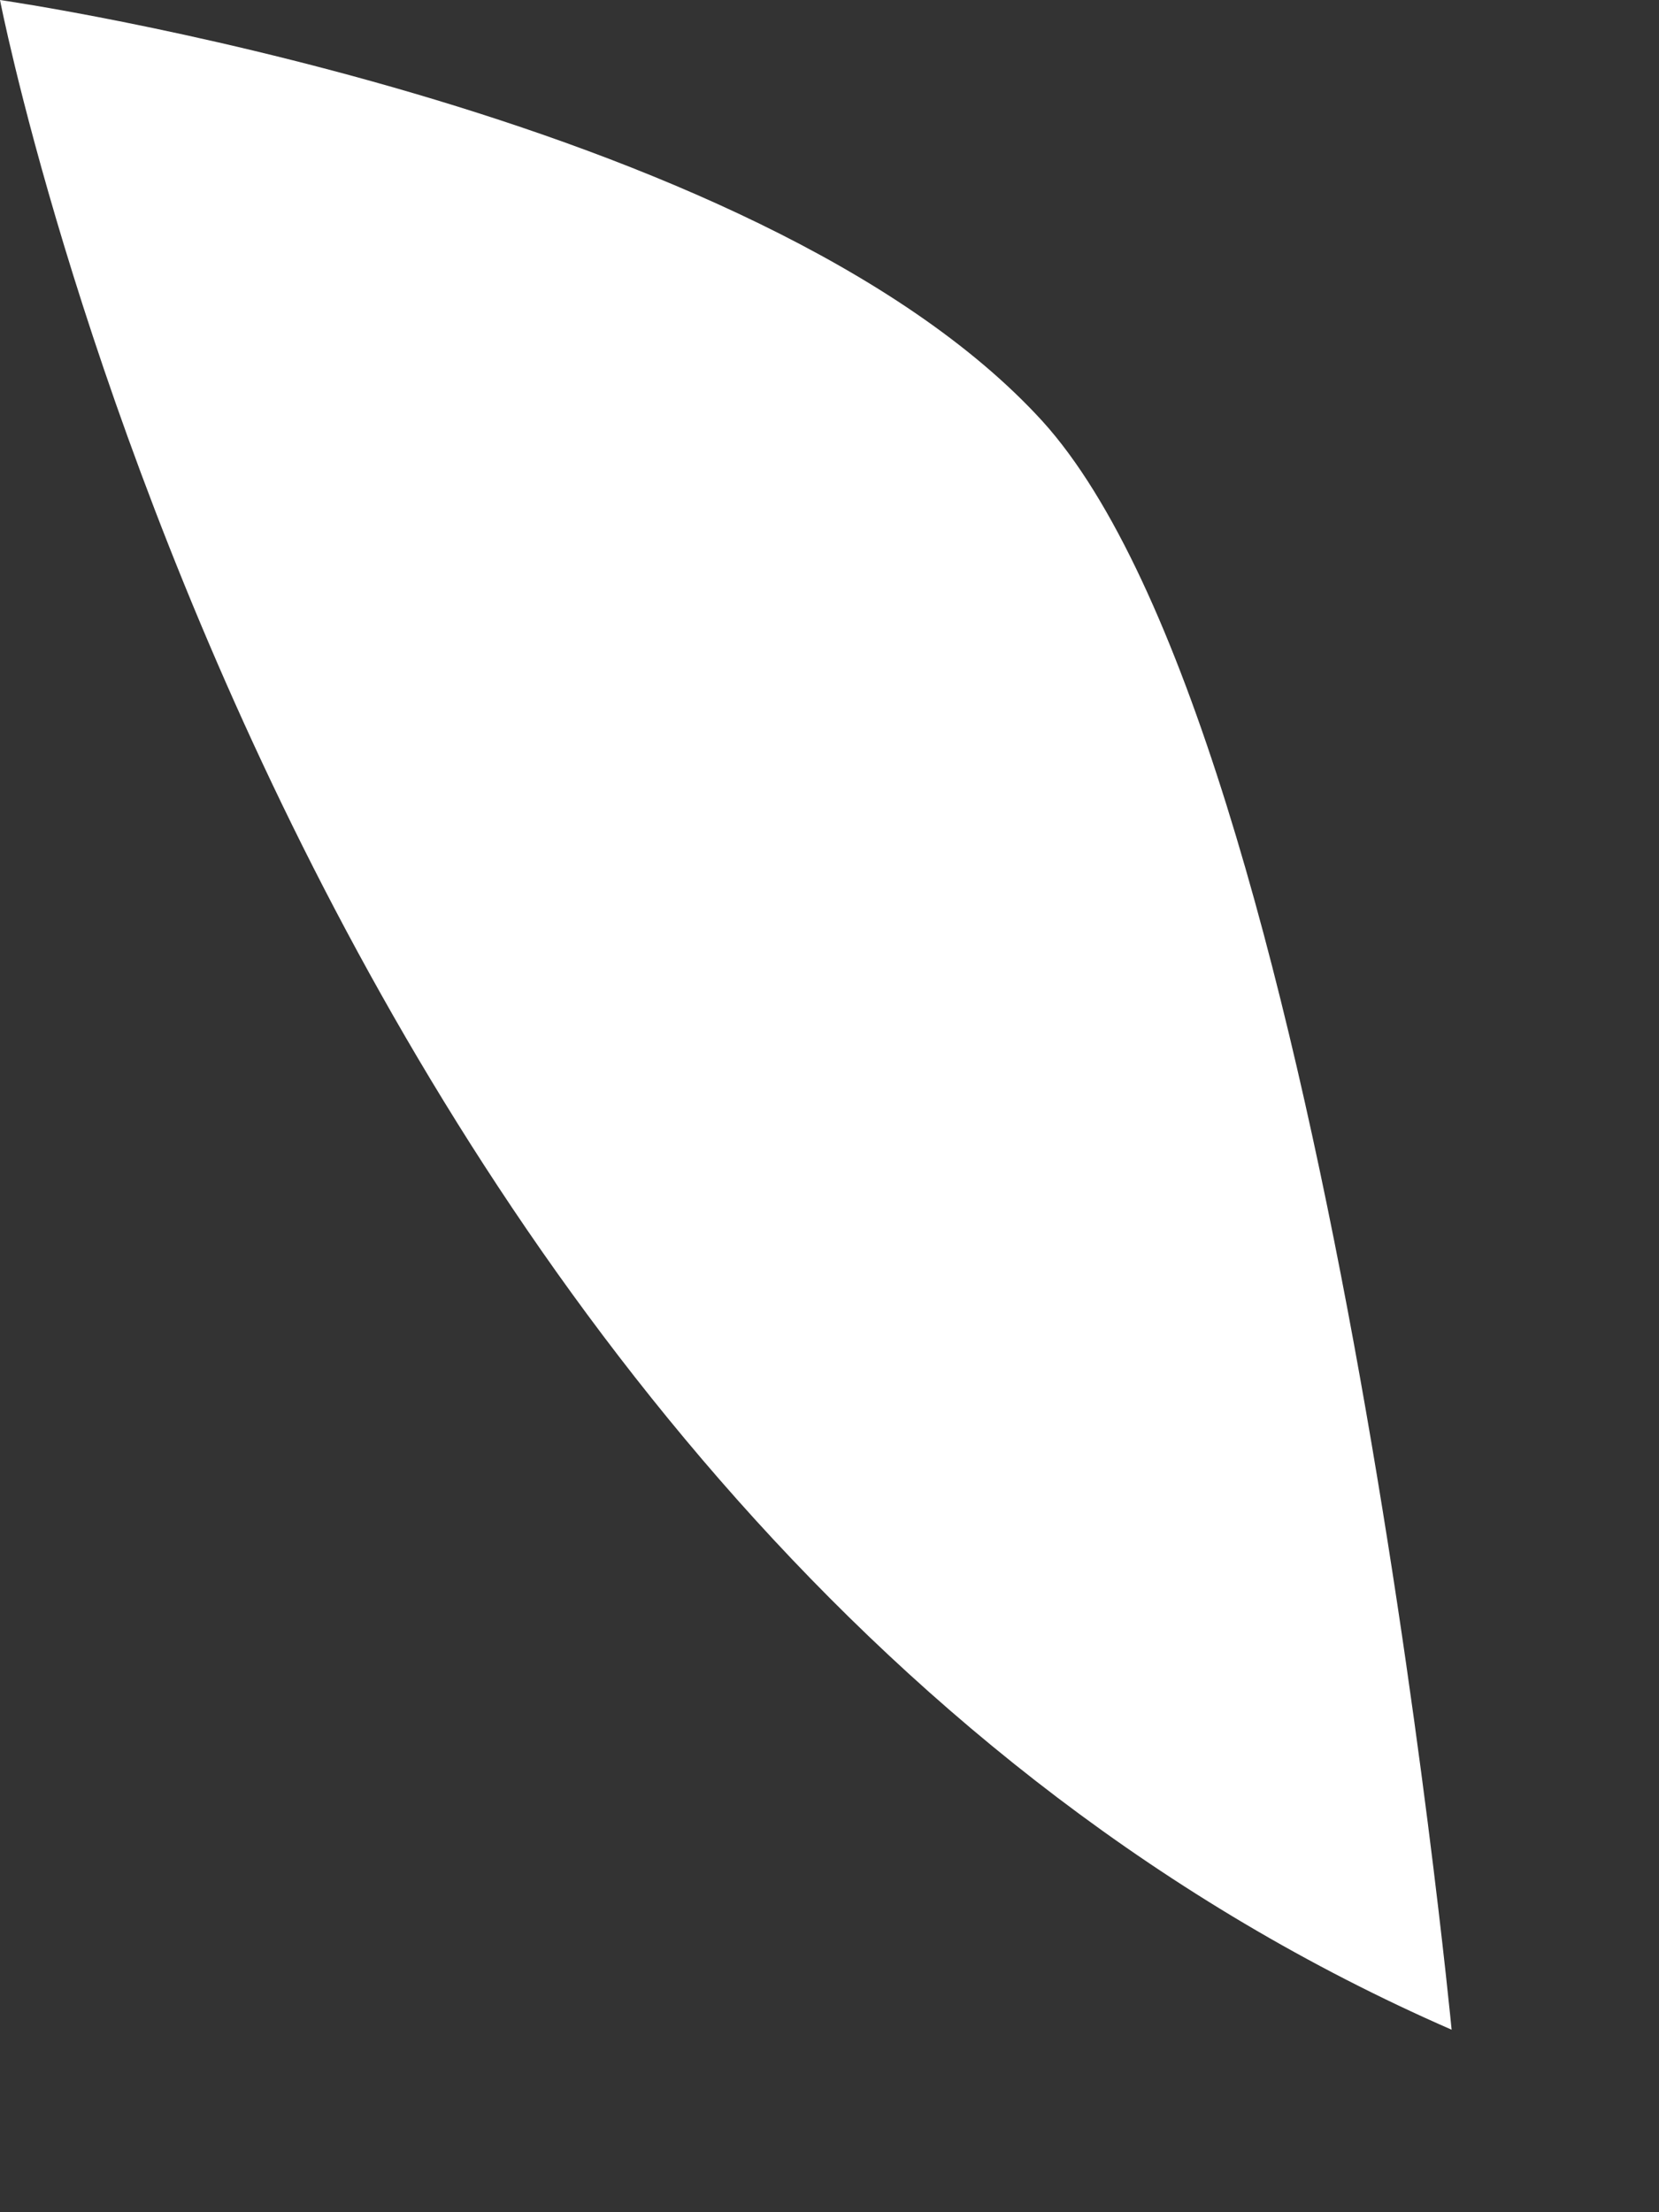
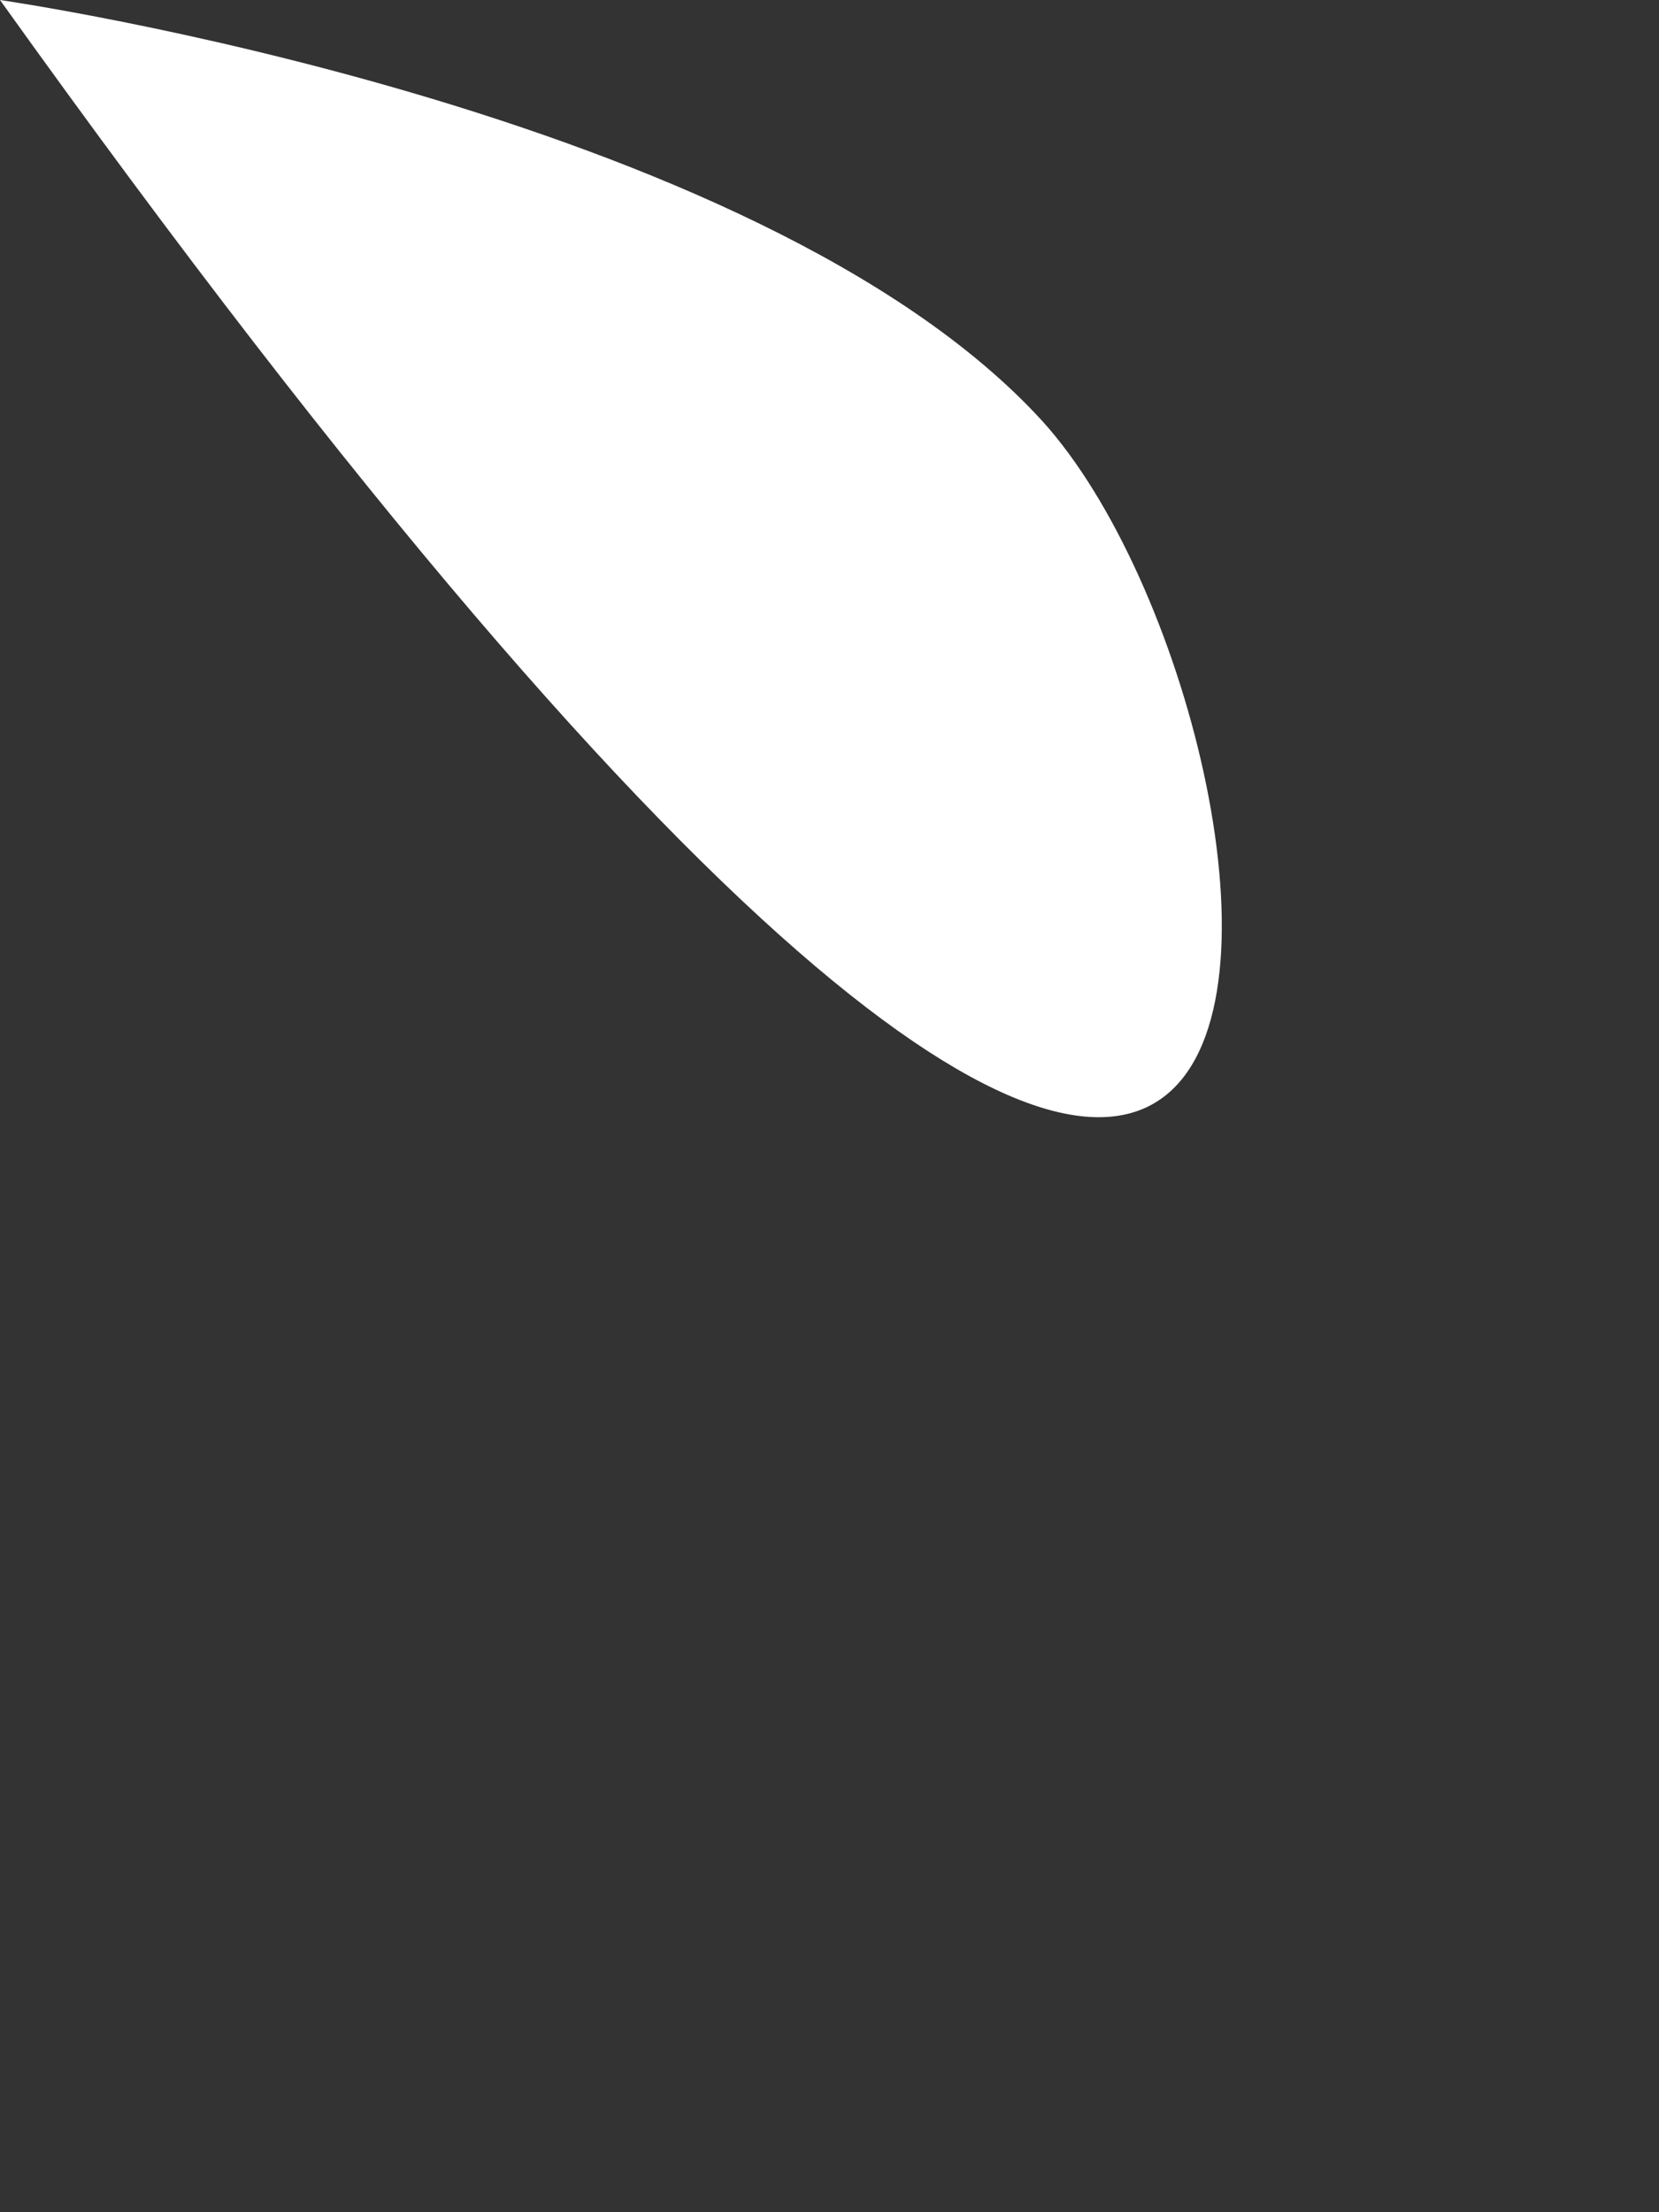
<svg xmlns="http://www.w3.org/2000/svg" fill="none" height="100%" overflow="visible" preserveAspectRatio="none" style="display: block;" viewBox="0 0 6 8" width="100%">
  <rect x="0" y="0" width="6" height="8" fill="#333333" stroke="none" />
-   <path clip-rule="evenodd" d="M0 0C0 0 1.07 5.515 5.25 7.34C5.25 7.34 4.8 2.659 3.77 1.523C2.74 0.394 0 0 0 0Z" fill="white" fill-rule="evenodd" id="Vector" />
+   <path clip-rule="evenodd" d="M0 0C5.25 7.34 4.8 2.659 3.77 1.523C2.74 0.394 0 0 0 0Z" fill="white" fill-rule="evenodd" id="Vector" />
</svg>